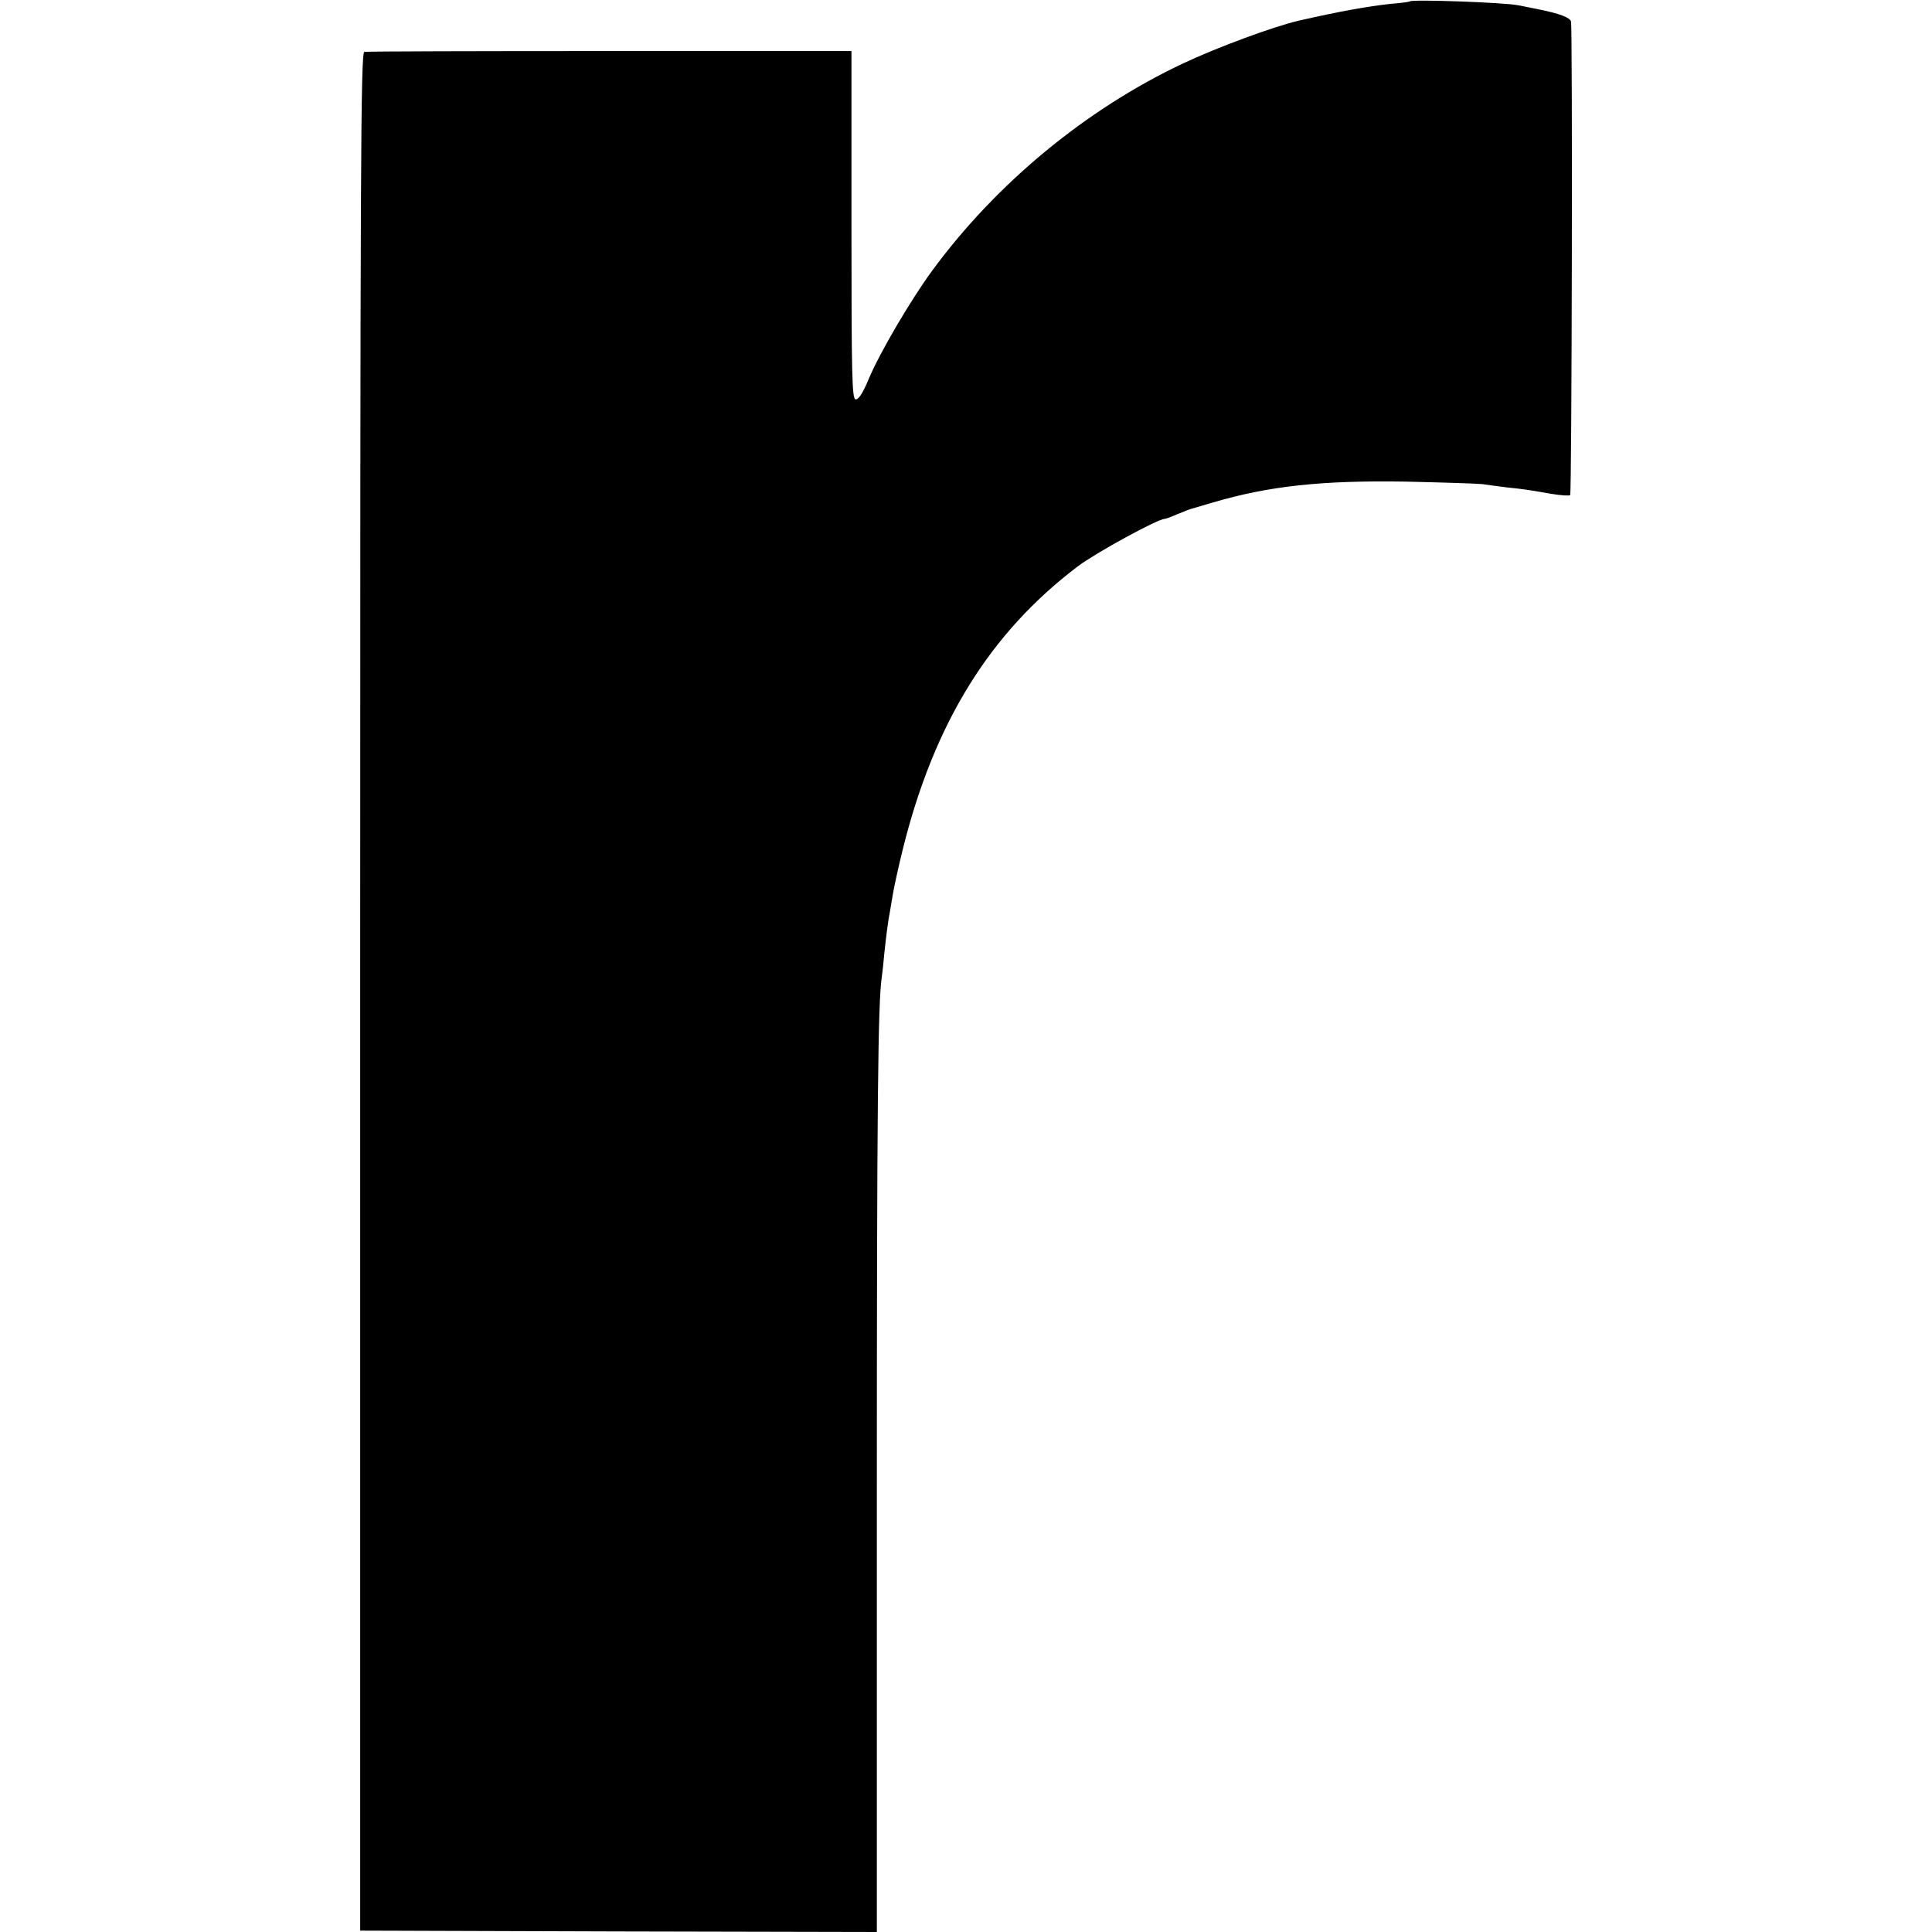
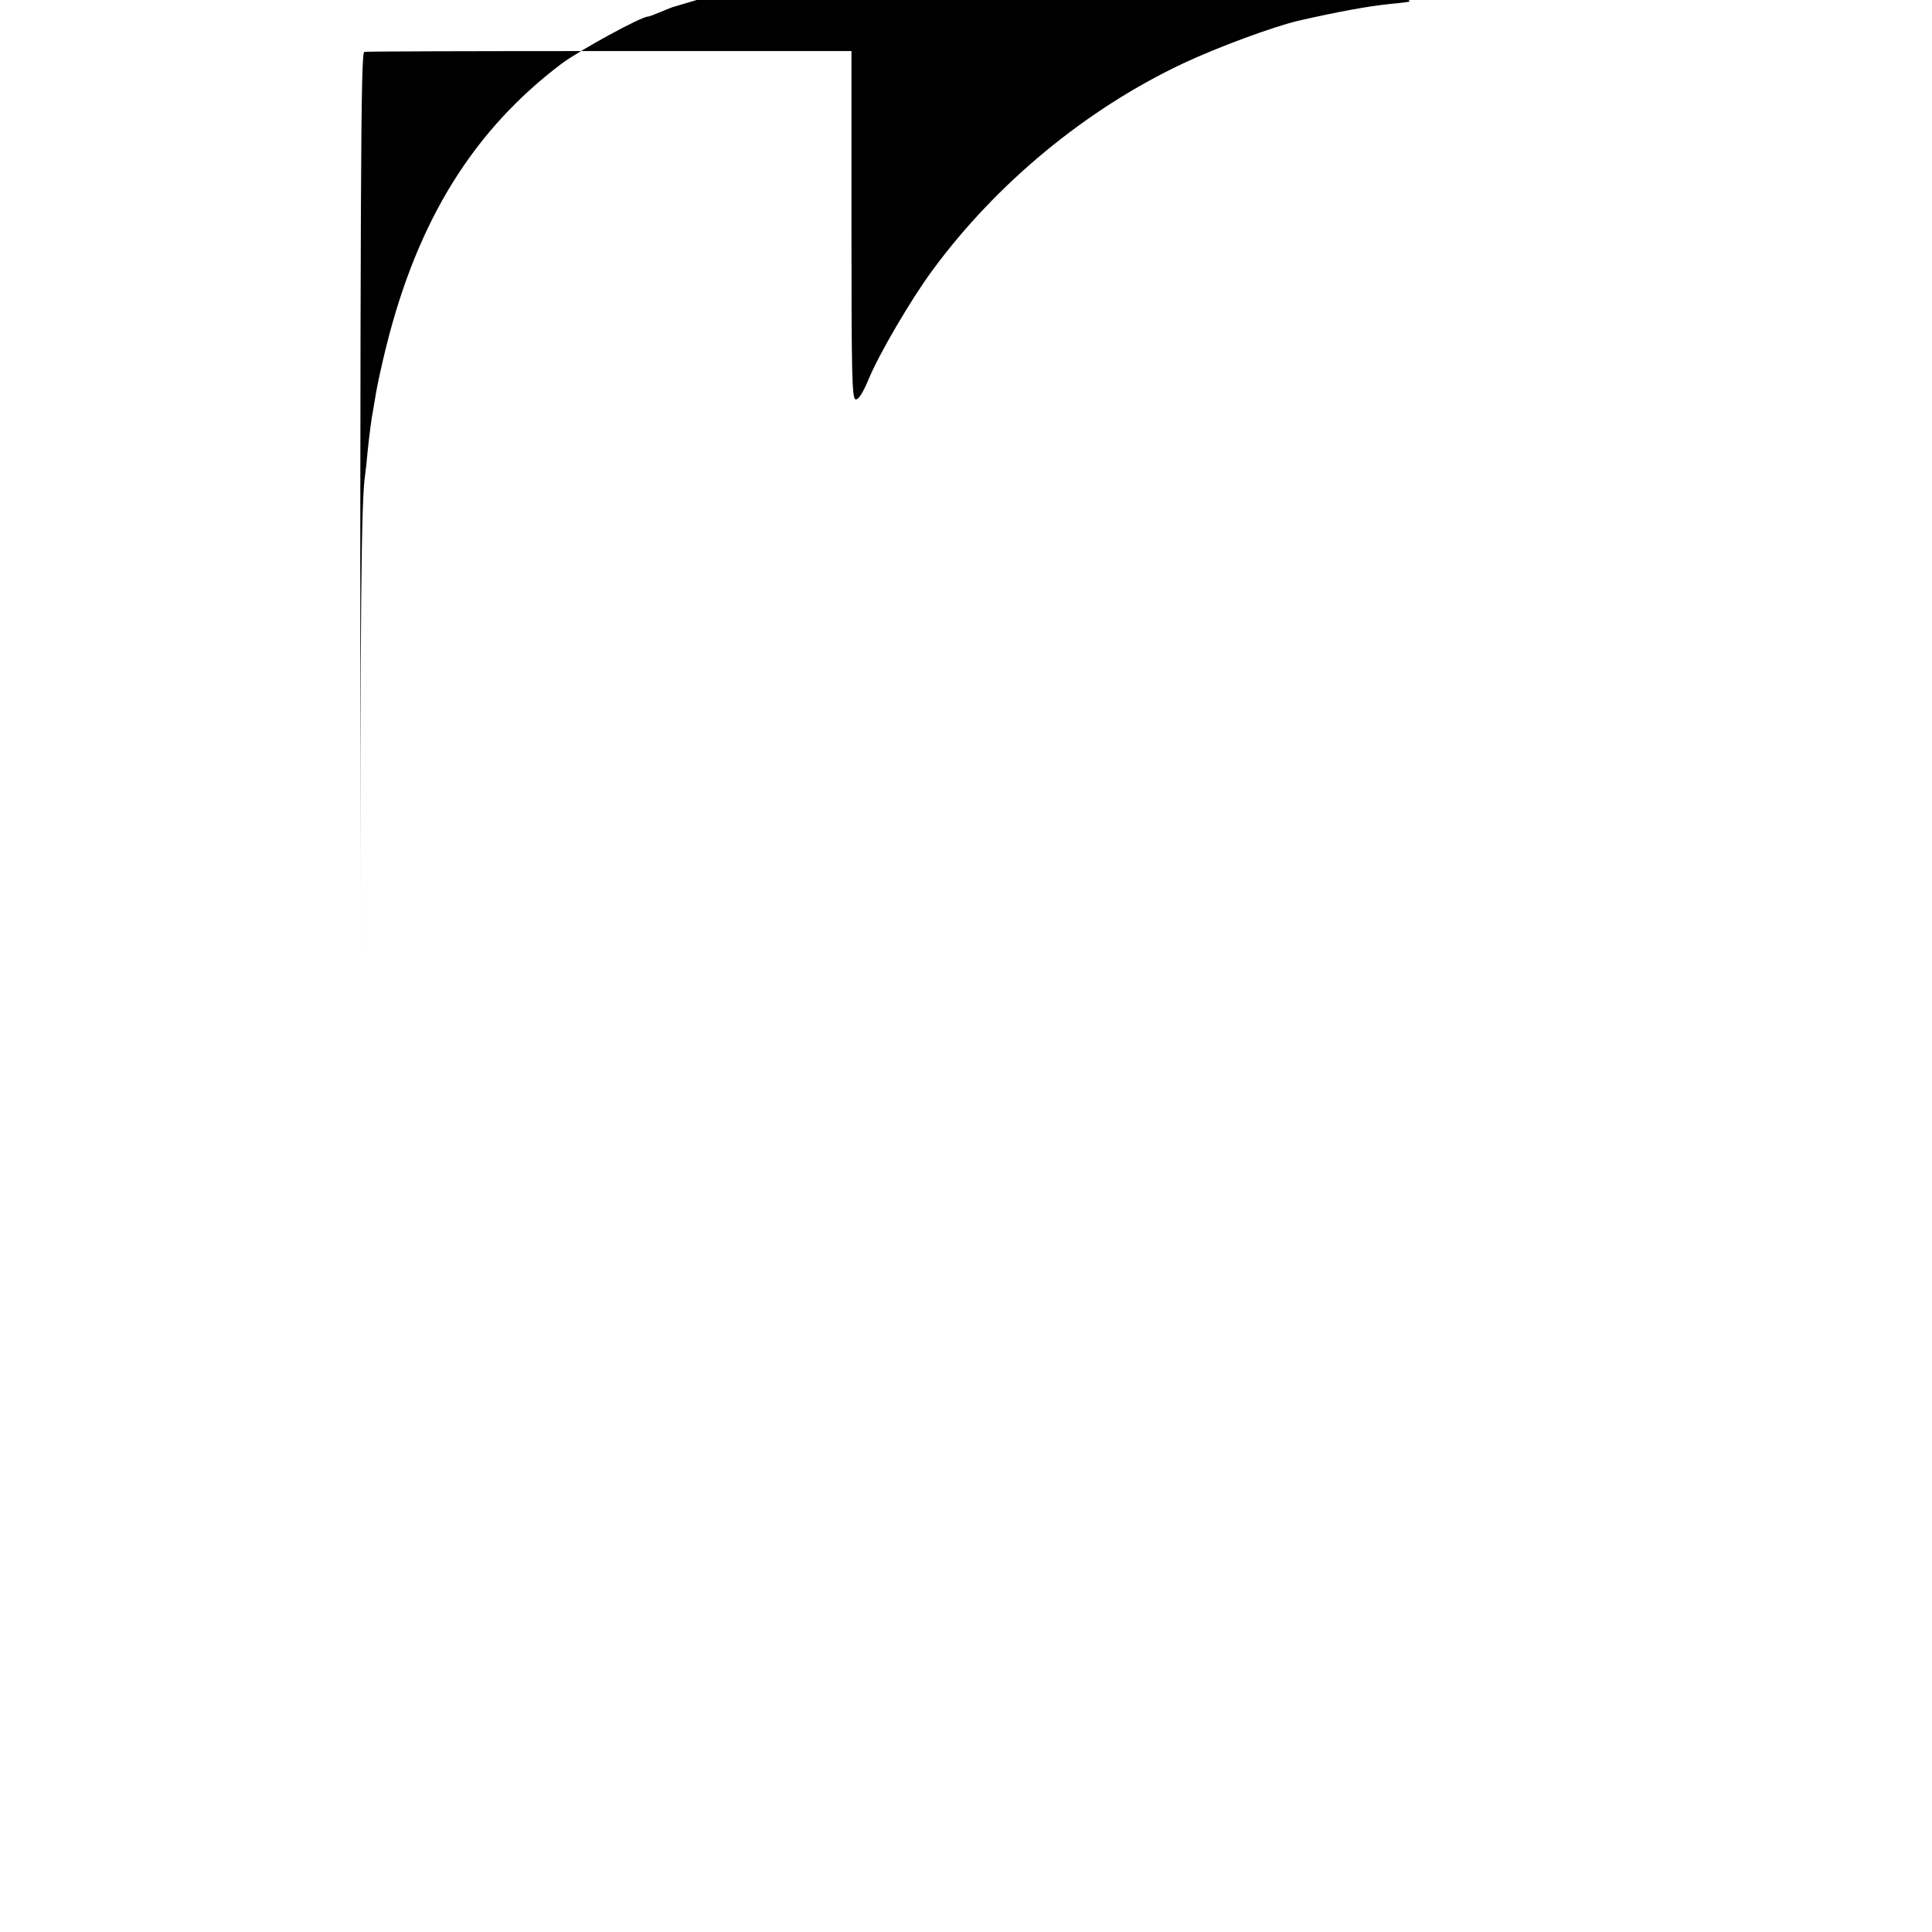
<svg xmlns="http://www.w3.org/2000/svg" version="1.0" width="700pt" height="700pt" viewBox="0 0 700 700" preserveAspectRatio="xMidYMid meet">
  <g transform="translate(0,700) scale(0.1,-0.1)" fill="#000000" stroke="none">
-     <path d="M5108 6995 c-2 -2 -33 -6 -70 -9 -82 -9 -179 -26 -333 -61 -90 -21 -294 -96 -421 -156 -349 -165 -674 -433 -906 -749 -78 -106 -191 -299 -230 -392 -22 -53 -38 -77 -48 -75 -13 2 -15 84 -15 632 l0 630 -875 0 c-481 0 -882 -1 -890 -3 -13 -3 -15 -389 -15 -3405 l0 -3402 936 -3 936 -2 0 1587 c0 1405 4 1786 18 1874 2 13 6 51 9 84 7 67 14 120 20 150 2 11 7 40 11 65 4 25 20 98 36 163 114 459 316 784 634 1025 65 49 290 172 315 172 4 0 25 8 46 17 22 9 44 18 49 19 6 2 41 12 78 23 204 60 394 81 702 76 132 -3 256 -7 275 -9 19 -3 60 -8 90 -12 67 -7 79 -9 159 -23 36 -6 67 -8 70 -5 6 6 9 1690 3 1716 -3 14 -41 29 -117 44 -11 2 -45 9 -75 15 -47 10 -383 22 -392 14z" />
+     <path d="M5108 6995 c-2 -2 -33 -6 -70 -9 -82 -9 -179 -26 -333 -61 -90 -21 -294 -96 -421 -156 -349 -165 -674 -433 -906 -749 -78 -106 -191 -299 -230 -392 -22 -53 -38 -77 -48 -75 -13 2 -15 84 -15 632 l0 630 -875 0 c-481 0 -882 -1 -890 -3 -13 -3 -15 -389 -15 -3405 c0 1405 4 1786 18 1874 2 13 6 51 9 84 7 67 14 120 20 150 2 11 7 40 11 65 4 25 20 98 36 163 114 459 316 784 634 1025 65 49 290 172 315 172 4 0 25 8 46 17 22 9 44 18 49 19 6 2 41 12 78 23 204 60 394 81 702 76 132 -3 256 -7 275 -9 19 -3 60 -8 90 -12 67 -7 79 -9 159 -23 36 -6 67 -8 70 -5 6 6 9 1690 3 1716 -3 14 -41 29 -117 44 -11 2 -45 9 -75 15 -47 10 -383 22 -392 14z" />
  </g>
</svg>